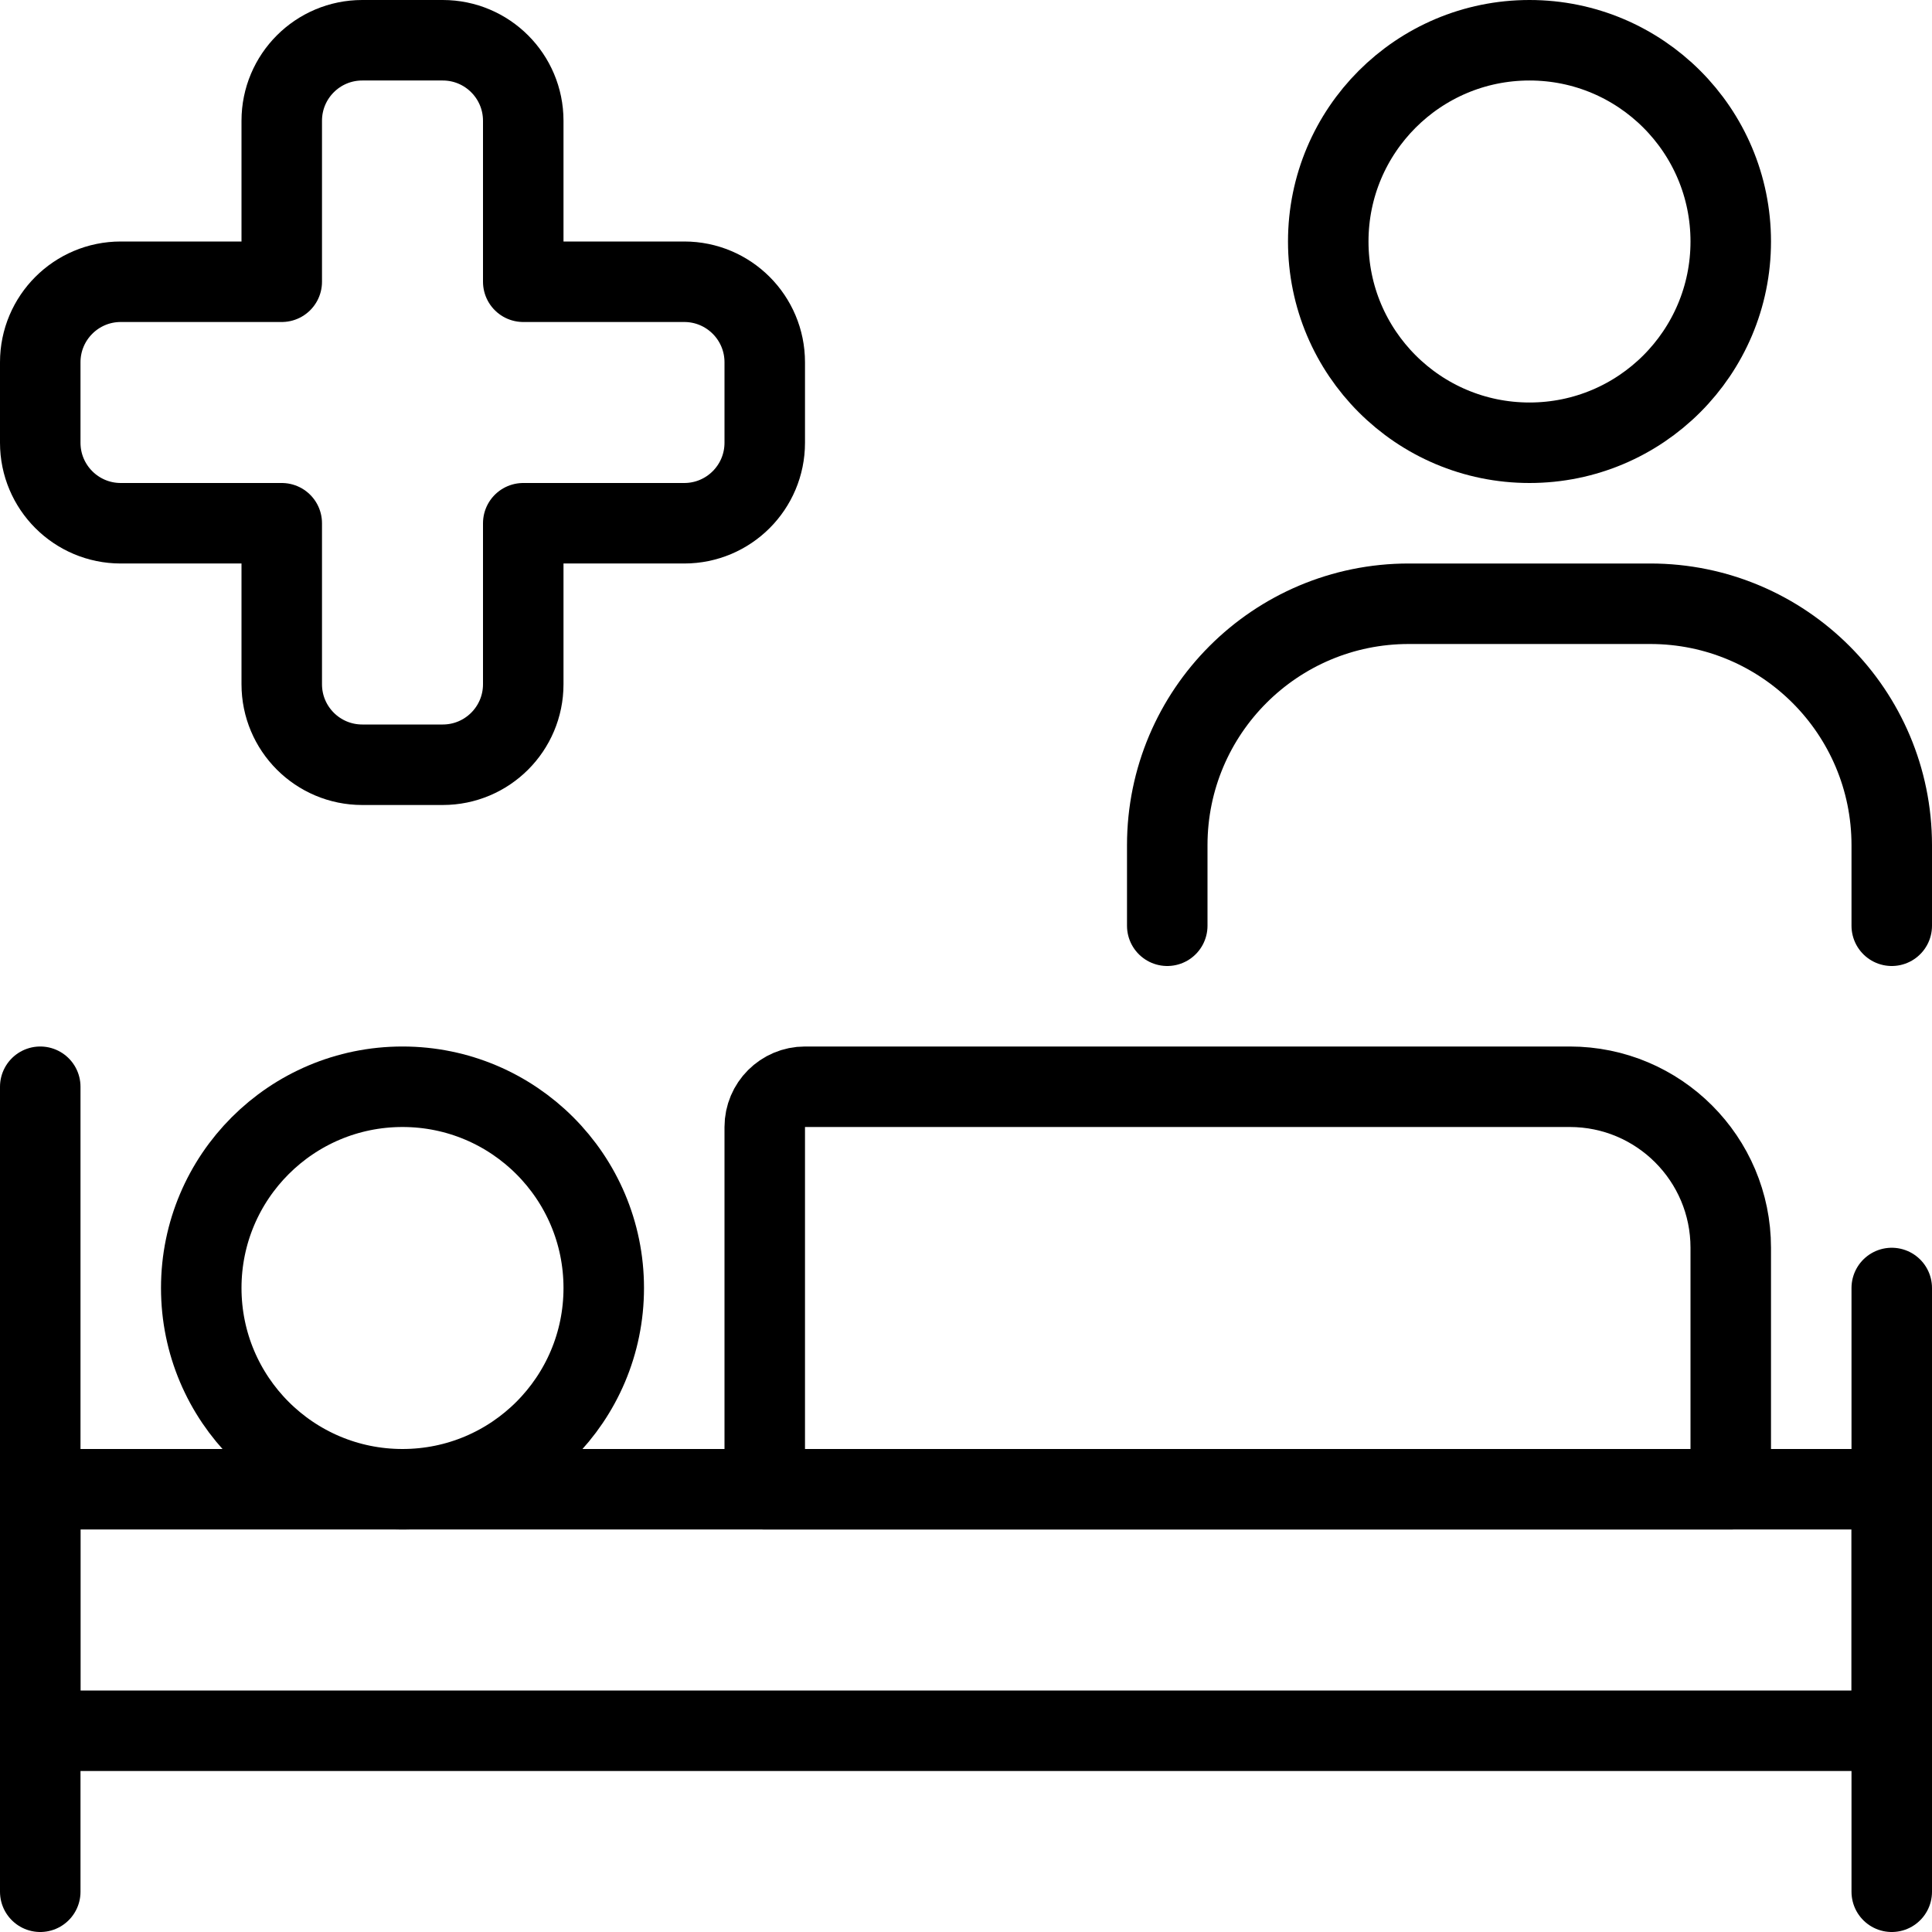
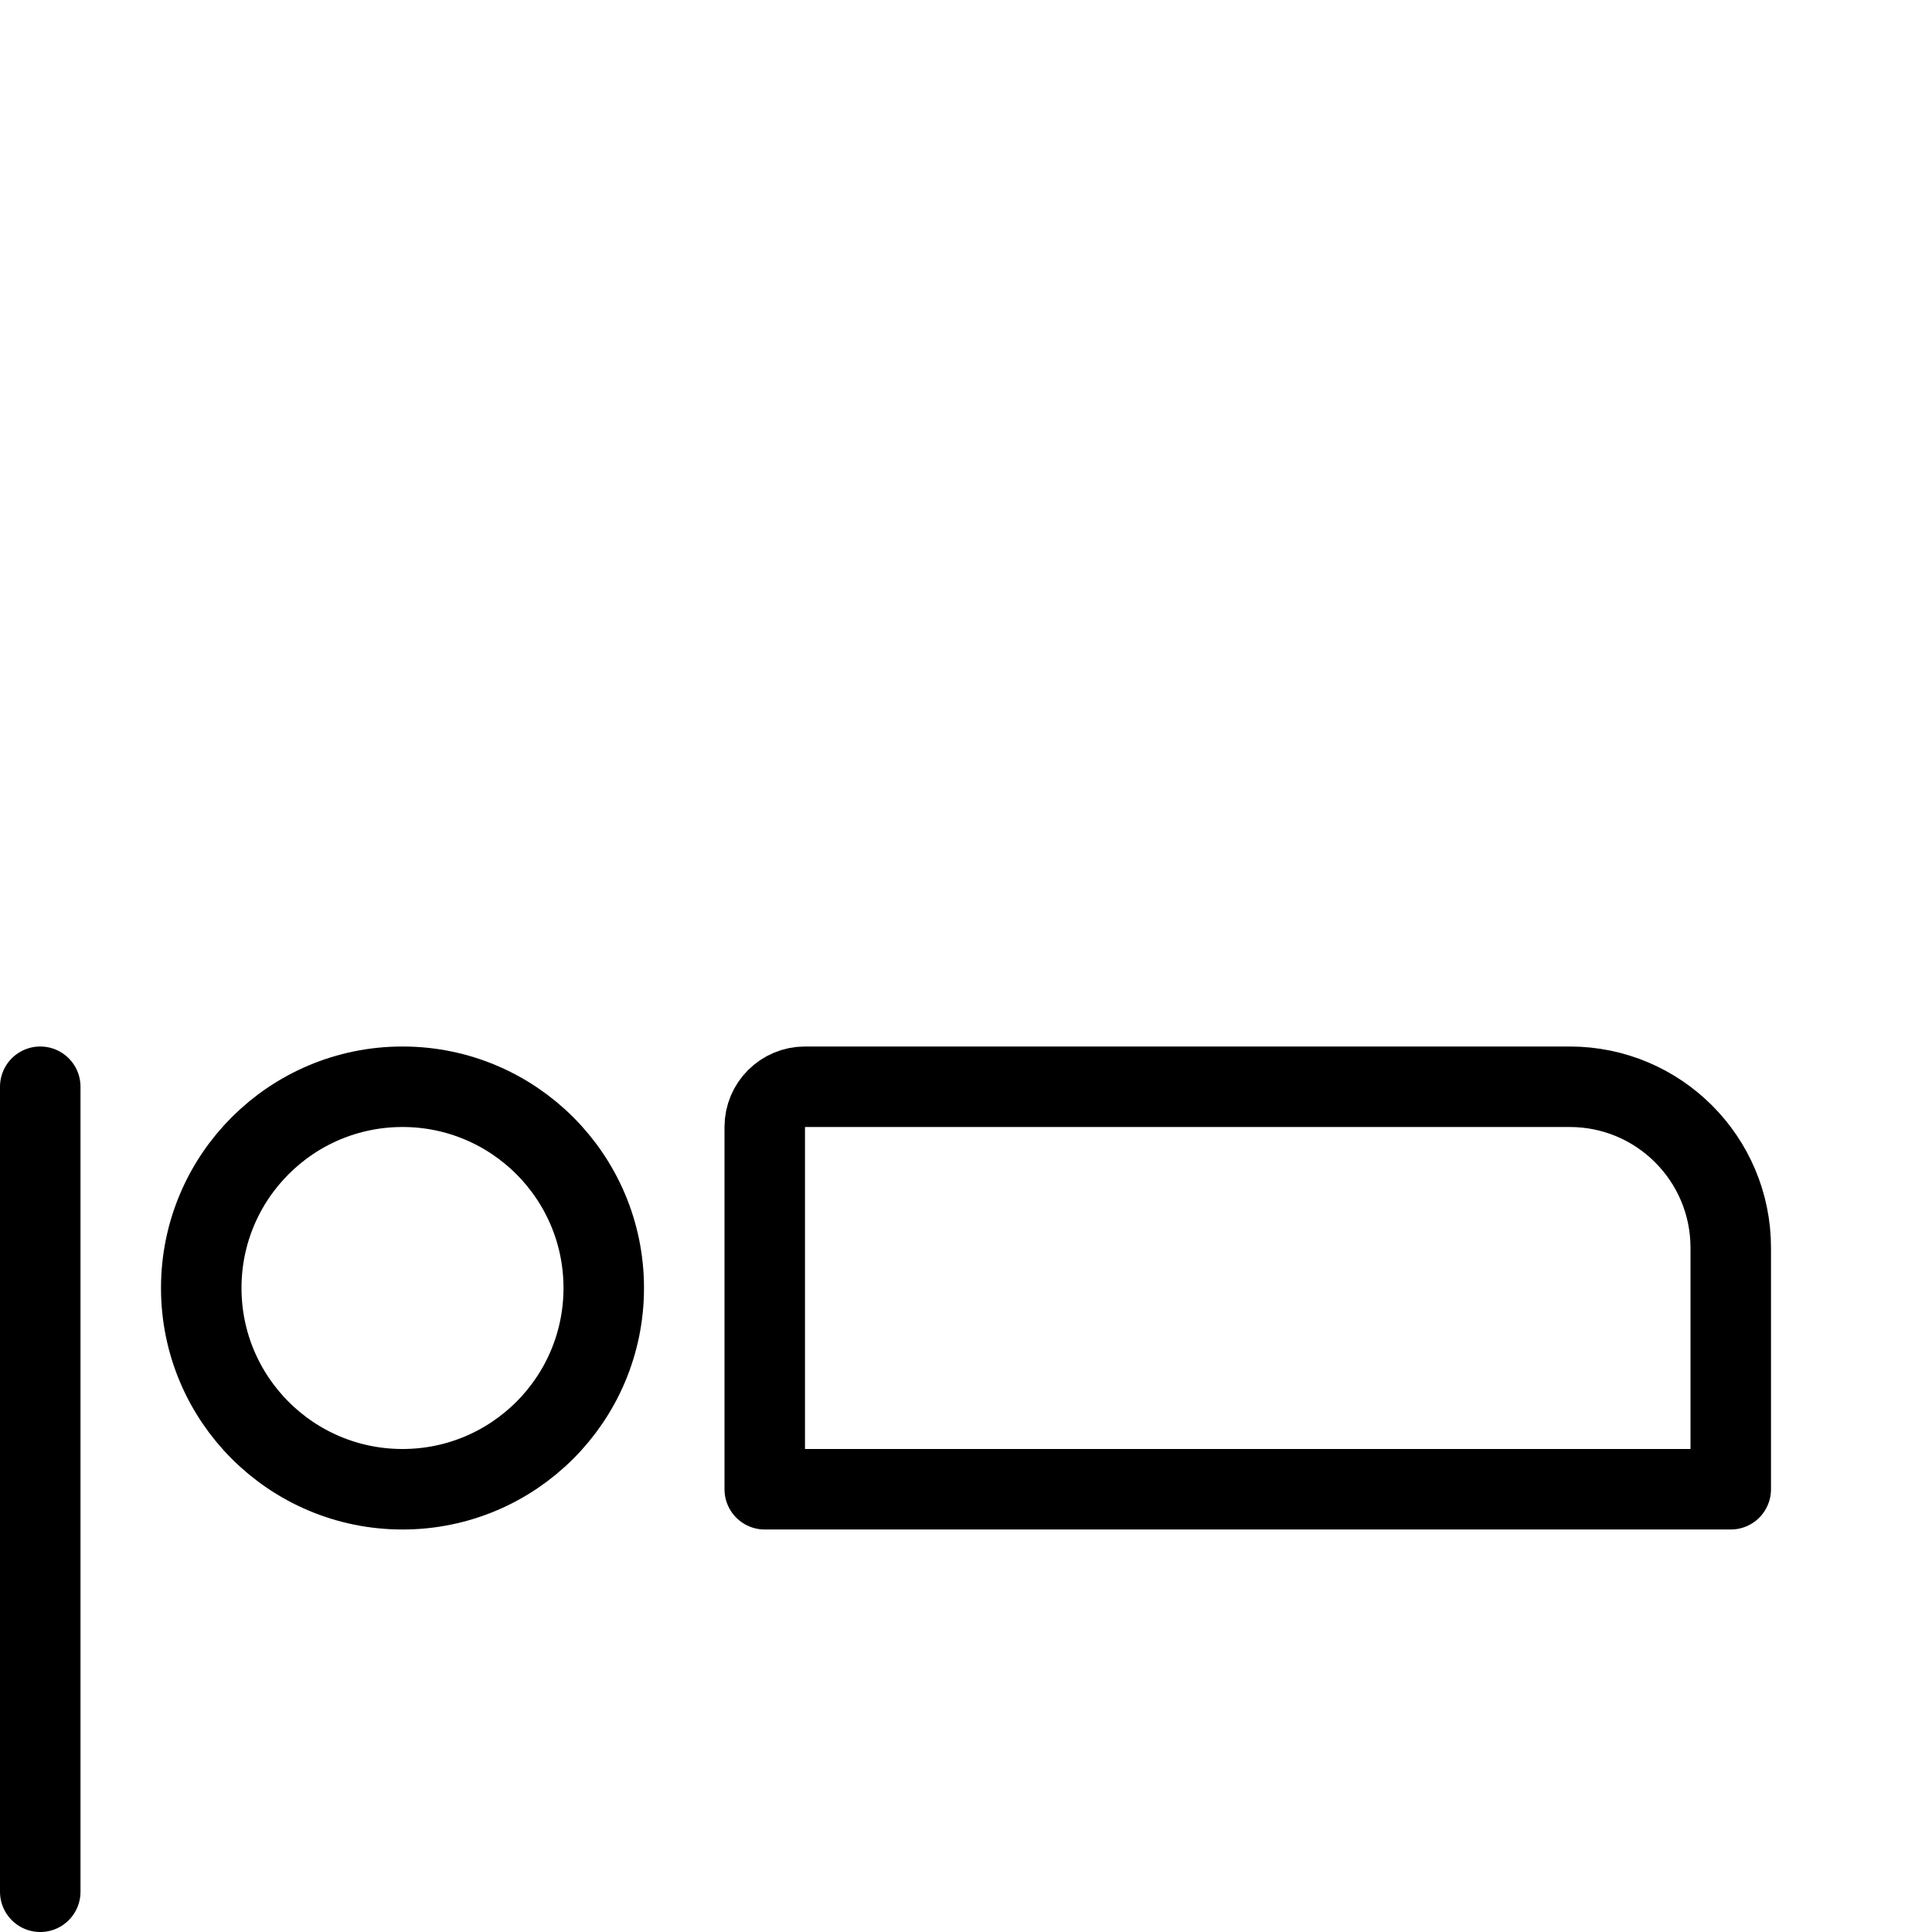
<svg xmlns="http://www.w3.org/2000/svg" width="84px" height="84px" viewBox="0 0 84 84" version="1.1">
  <title>hospital-bedroom-nurse</title>
  <g id="Design" stroke="none" stroke-width="1" fill="none" fill-rule="evenodd" stroke-linecap="round" stroke-linejoin="round">
    <g id="Resources-Landing" transform="translate(-1224, -2205)" stroke="#000000" stroke-width="3.5">
      <g id="hospital-bedroom-nurse" transform="translate(1224, 2206)">
        <circle id="Oval" cx="17.5" cy="55" r="8.75" />
-         <path d="M33.25,14.75 C33.25,12.817 31.683,11.25 29.75,11.25 L22.75,11.25 L22.75,4.25 C22.75,2.317 21.183,0.75 19.25,0.75 L15.75,0.75 C13.817,0.75 12.25,2.317 12.25,4.25 L12.25,11.25 L5.25,11.25 C3.317,11.25 1.75,12.817 1.75,14.75 L1.75,18.25 C1.75,20.183 3.317,21.75 5.25,21.75 L12.25,21.75 L12.25,28.75 C12.25,30.683 13.817,32.25 15.75,32.25 L19.25,32.25 C21.183,32.25 22.75,30.683 22.75,28.75 L22.75,21.75 L29.75,21.75 C31.683,21.75 33.25,20.183 33.25,18.25 L33.25,14.75 Z" id="Path" />
        <line x1="1.75" y1="46.25" x2="1.75" y2="81.25" id="Path" />
-         <line x1="82.25" y1="55" x2="82.25" y2="81.25" id="Path" />
-         <rect id="Rectangle" x="1.75" y="63.75" width="80.5" height="10.5" />
        <path d="M33.25,63.75 L75.25,63.75 L75.25,53.25 C75.25,49.384 72.116,46.25 68.25,46.25 L35,46.25 C34.034,46.25 33.25,47.034 33.25,48 L33.25,63.75 Z" id="Path" />
-         <circle id="Oval" cx="66.5" cy="9.5" r="8.75" />
-         <path d="M50.75,39.25 L50.75,35.75 C50.75,29.951 55.451,25.25 61.25,25.25 L71.75,25.25 C77.549,25.25 82.25,29.951 82.25,35.75 L82.25,39.25" id="Path" />
      </g>
    </g>
  </g>
</svg>